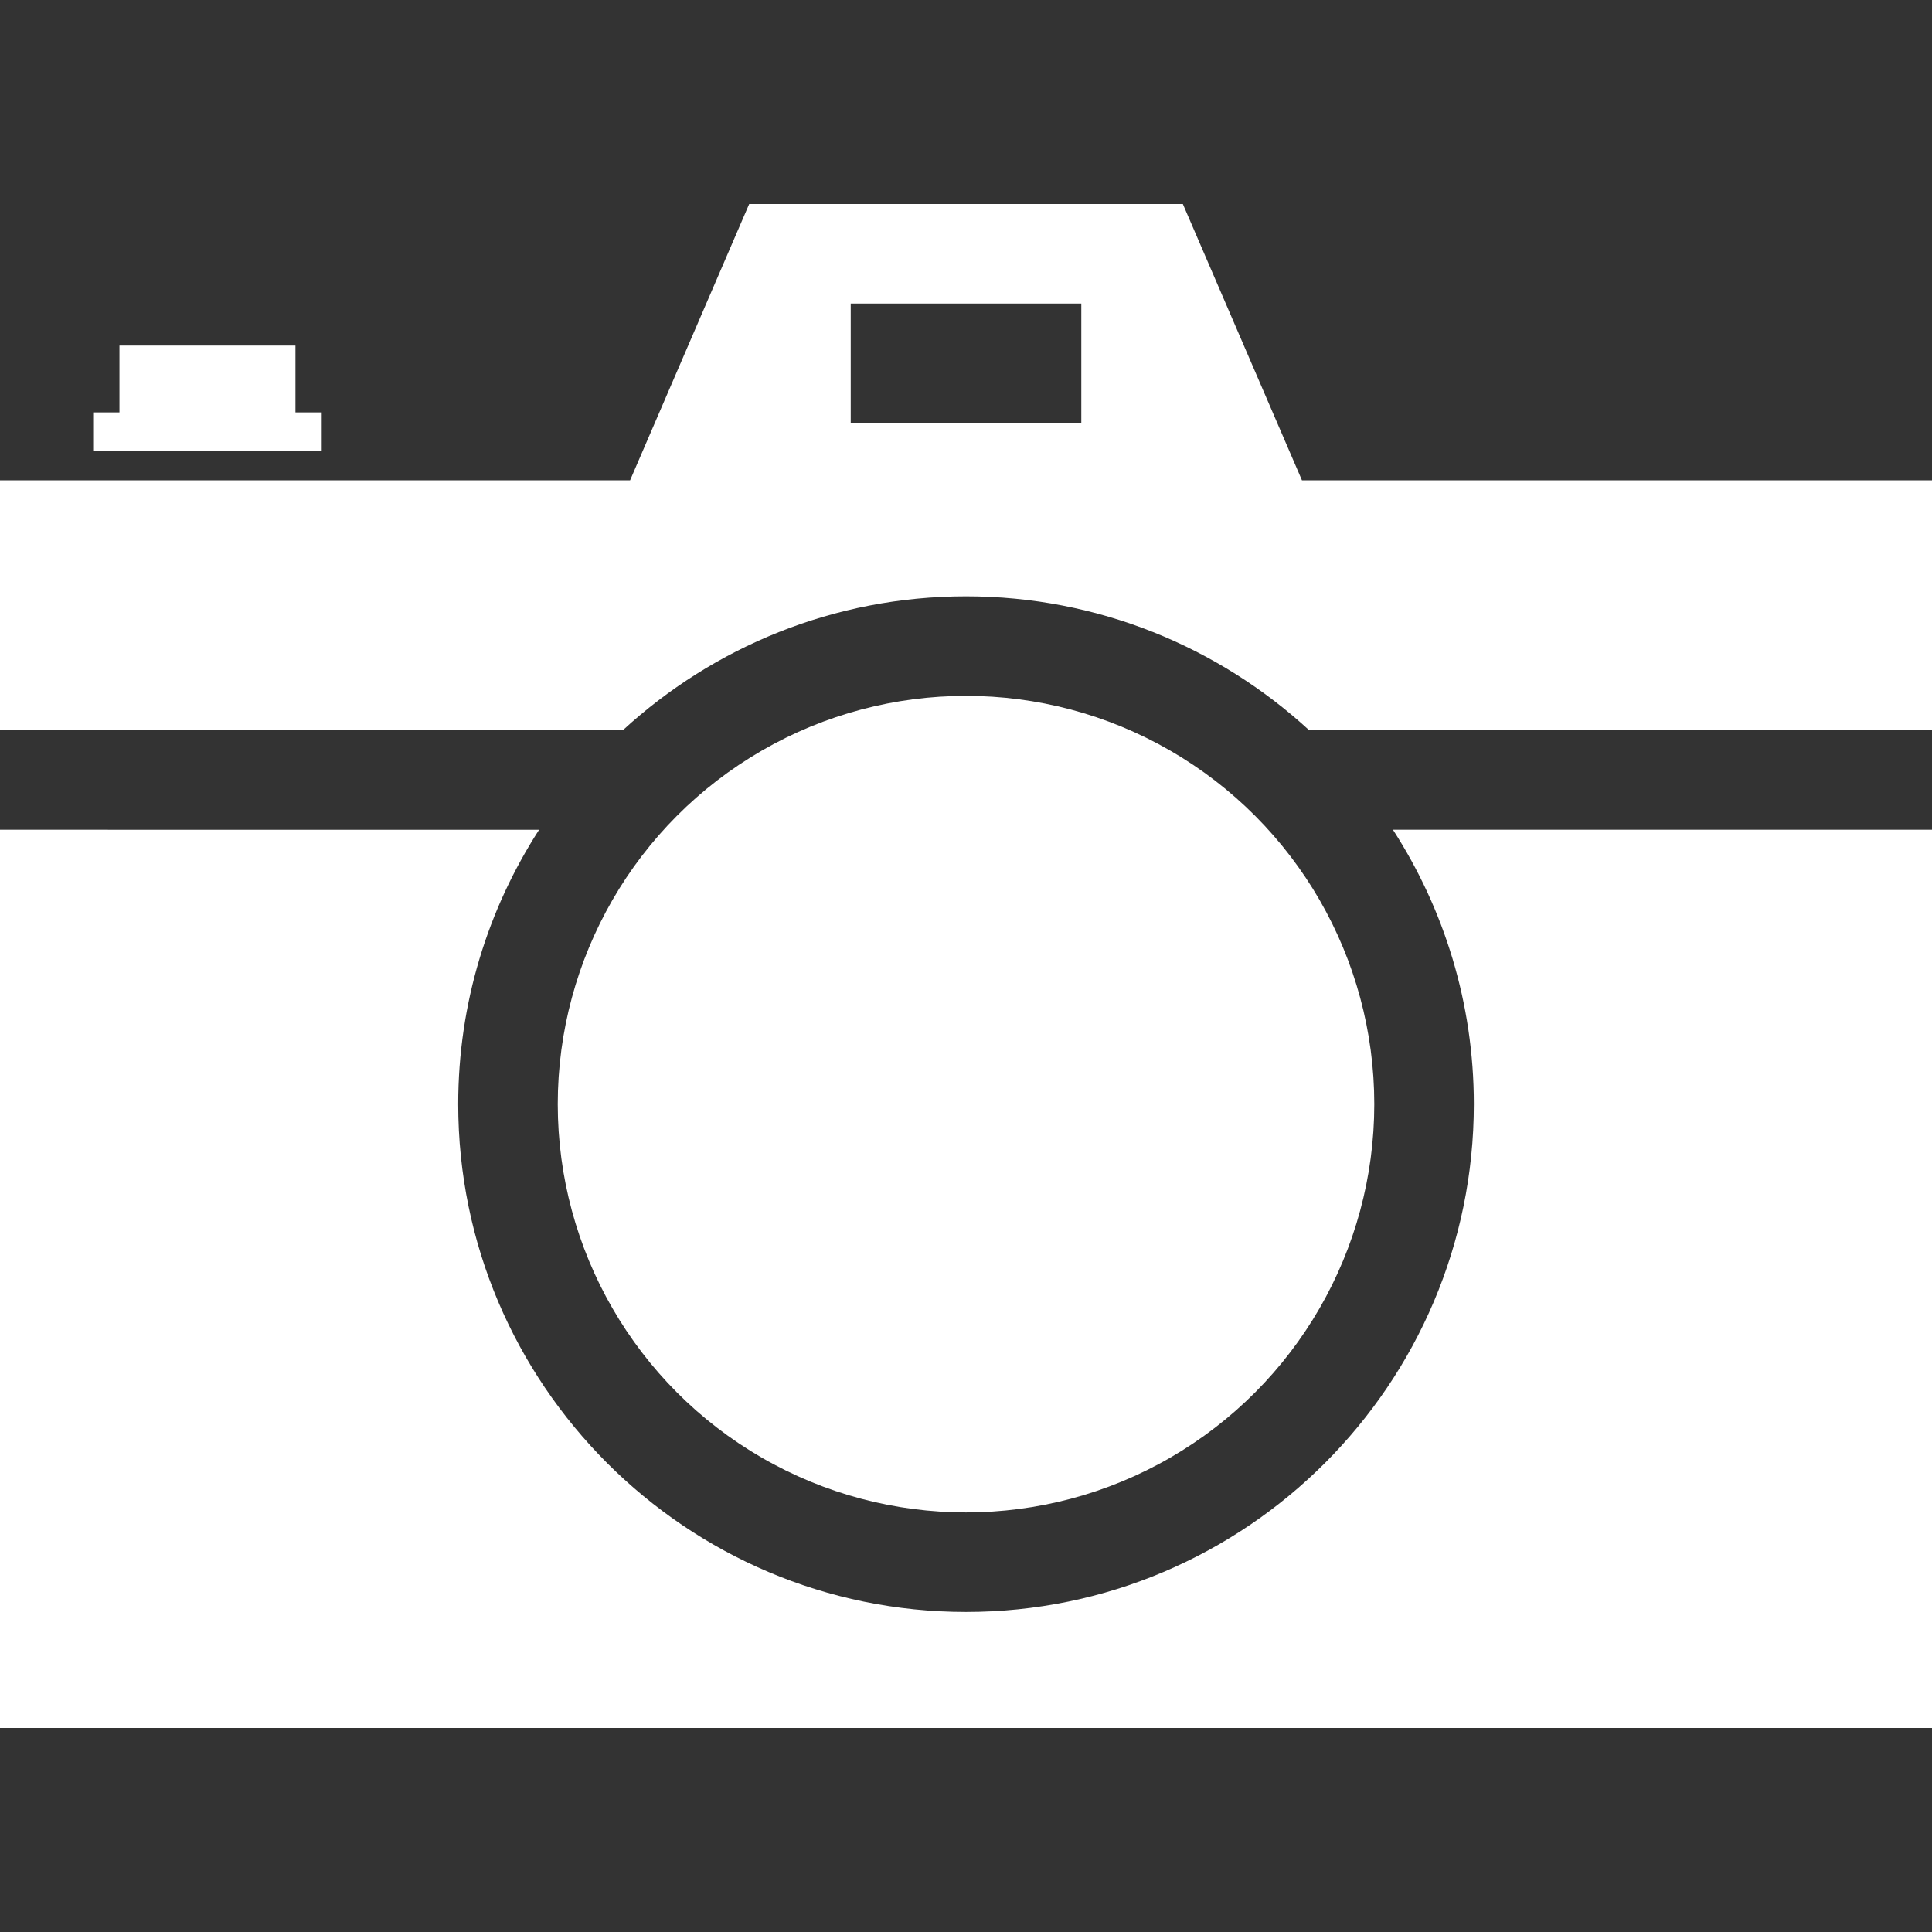
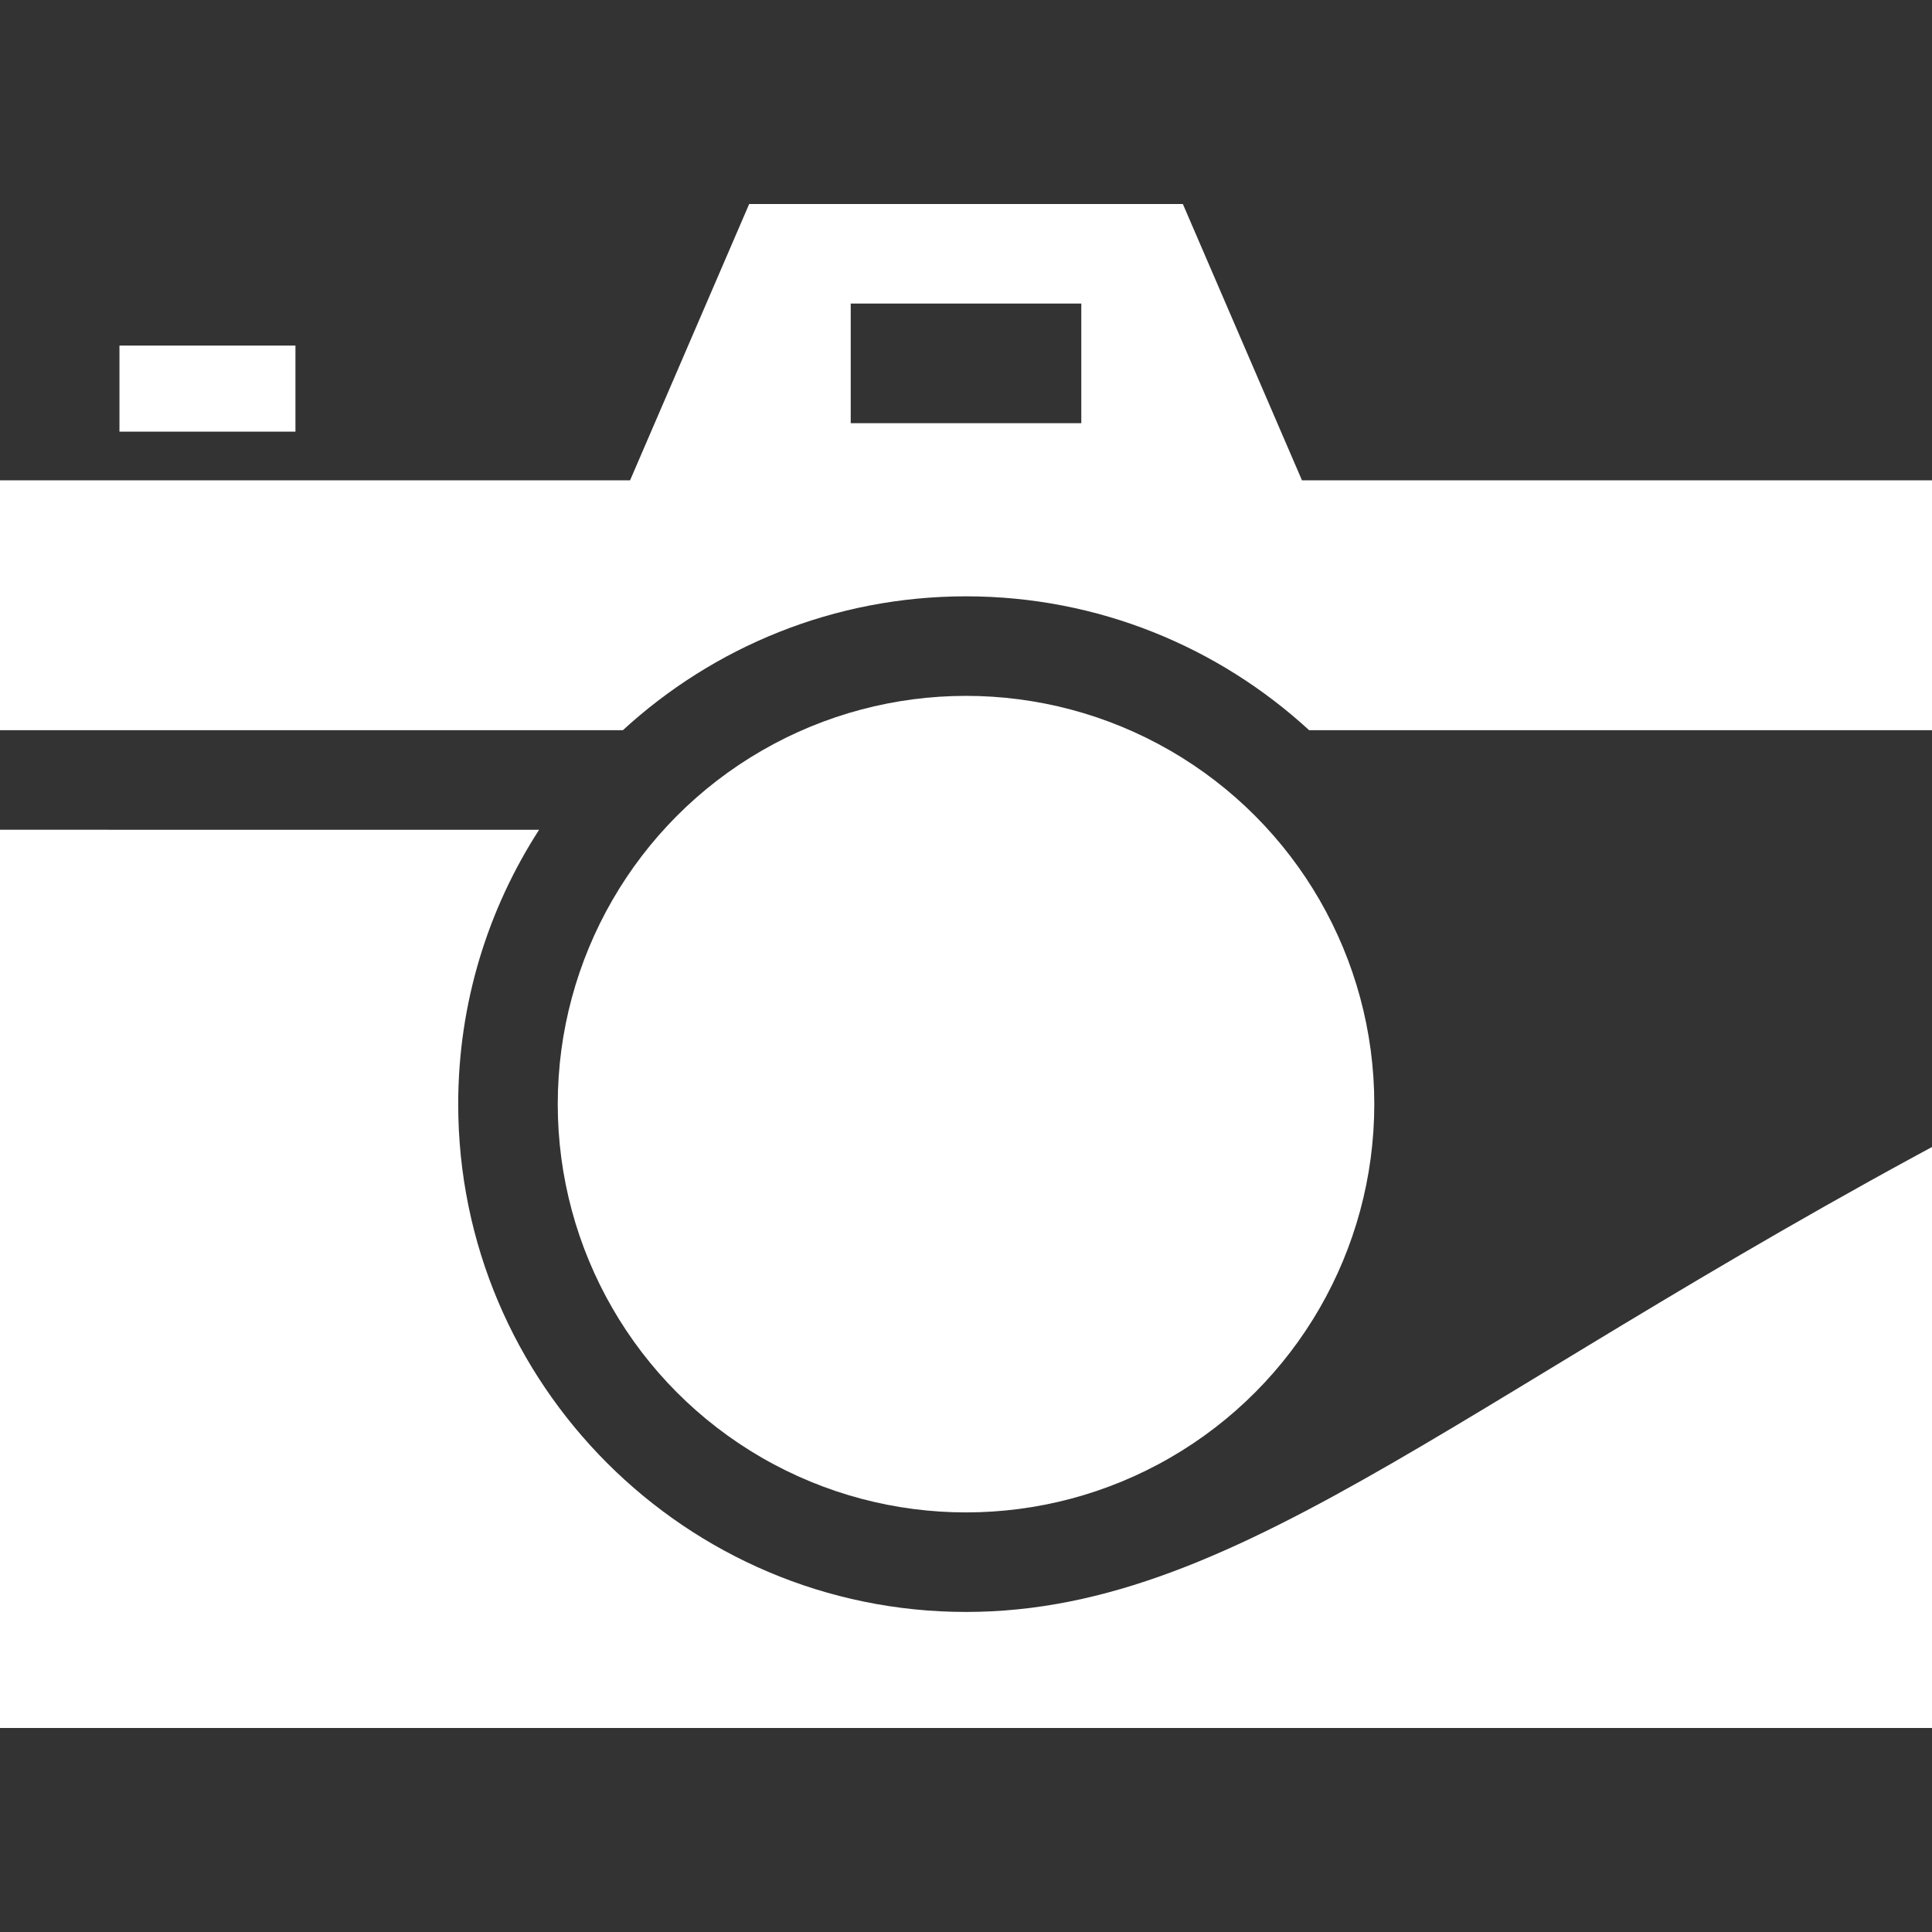
<svg xmlns="http://www.w3.org/2000/svg" version="1.1" x="0px" y="0px" viewBox="0 0 100 100" enable-background="new 0 0 100 100" xml:space="preserve" width="100px" height="100px" aria-hidden="true" style="fill:url(#CerosGradient_idc4fb59a6b);">
  <rect x="0" y="0" width="100" height="100" fill="#333333" stroke="none" />
  <defs>
    <linearGradient class="cerosgradient" data-cerosgradient="true" id="CerosGradient_idc4fb59a6b" gradientUnits="userSpaceOnUse" x1="50%" y1="100%" x2="50%" y2="0%">
      <stop offset="0%" stop-color="#FFFFFF" />
      <stop offset="100%" stop-color="#FFFFFF" />
    </linearGradient>
    <linearGradient />
  </defs>
  <circle fill="#000000" cx="50.001" cy="57.15" r="21.132" style="fill:url(#CerosGradient_idc4fb59a6b);" />
-   <path fill="#000000" d="M50.001,83.434c-14.493,0-26.284-11.791-26.284-26.283c0-5.23,1.542-10.104,4.187-14.203H0v46.492h100  V42.946H72.098c2.645,4.1,4.188,8.973,4.188,14.205C76.284,71.643,64.493,83.434,50.001,83.434z" style="fill:url(#CerosGradient_idc4fb59a6b);" />
+   <path fill="#000000" d="M50.001,83.434c-14.493,0-26.284-11.791-26.284-26.283c0-5.23,1.542-10.104,4.187-14.203H0v46.492h100  V42.946c2.645,4.1,4.188,8.973,4.188,14.205C76.284,71.643,64.493,83.434,50.001,83.434z" style="fill:url(#CerosGradient_idc4fb59a6b);" />
  <path fill="#000000" d="M100,24.86H67.389l-6.164-14.299h-2.076H40.852h-2.075L32.613,24.86H0v12.935h32.24  c4.682-4.299,10.919-6.929,17.761-6.929c6.841,0,13.078,2.63,17.759,6.929H100V24.86z M55.968,21.905H44.033v-6.193h11.935V21.905z" style="fill:url(#CerosGradient_idc4fb59a6b);" />
-   <rect x="4.822" y="21.346" fill="#000000" width="11.83" height="1.992" style="fill:url(#CerosGradient_idc4fb59a6b);" />
  <rect x="6.183" y="17.887" fill="#000000" width="9.109" height="4.455" style="fill:url(#CerosGradient_idc4fb59a6b);" />
</svg>